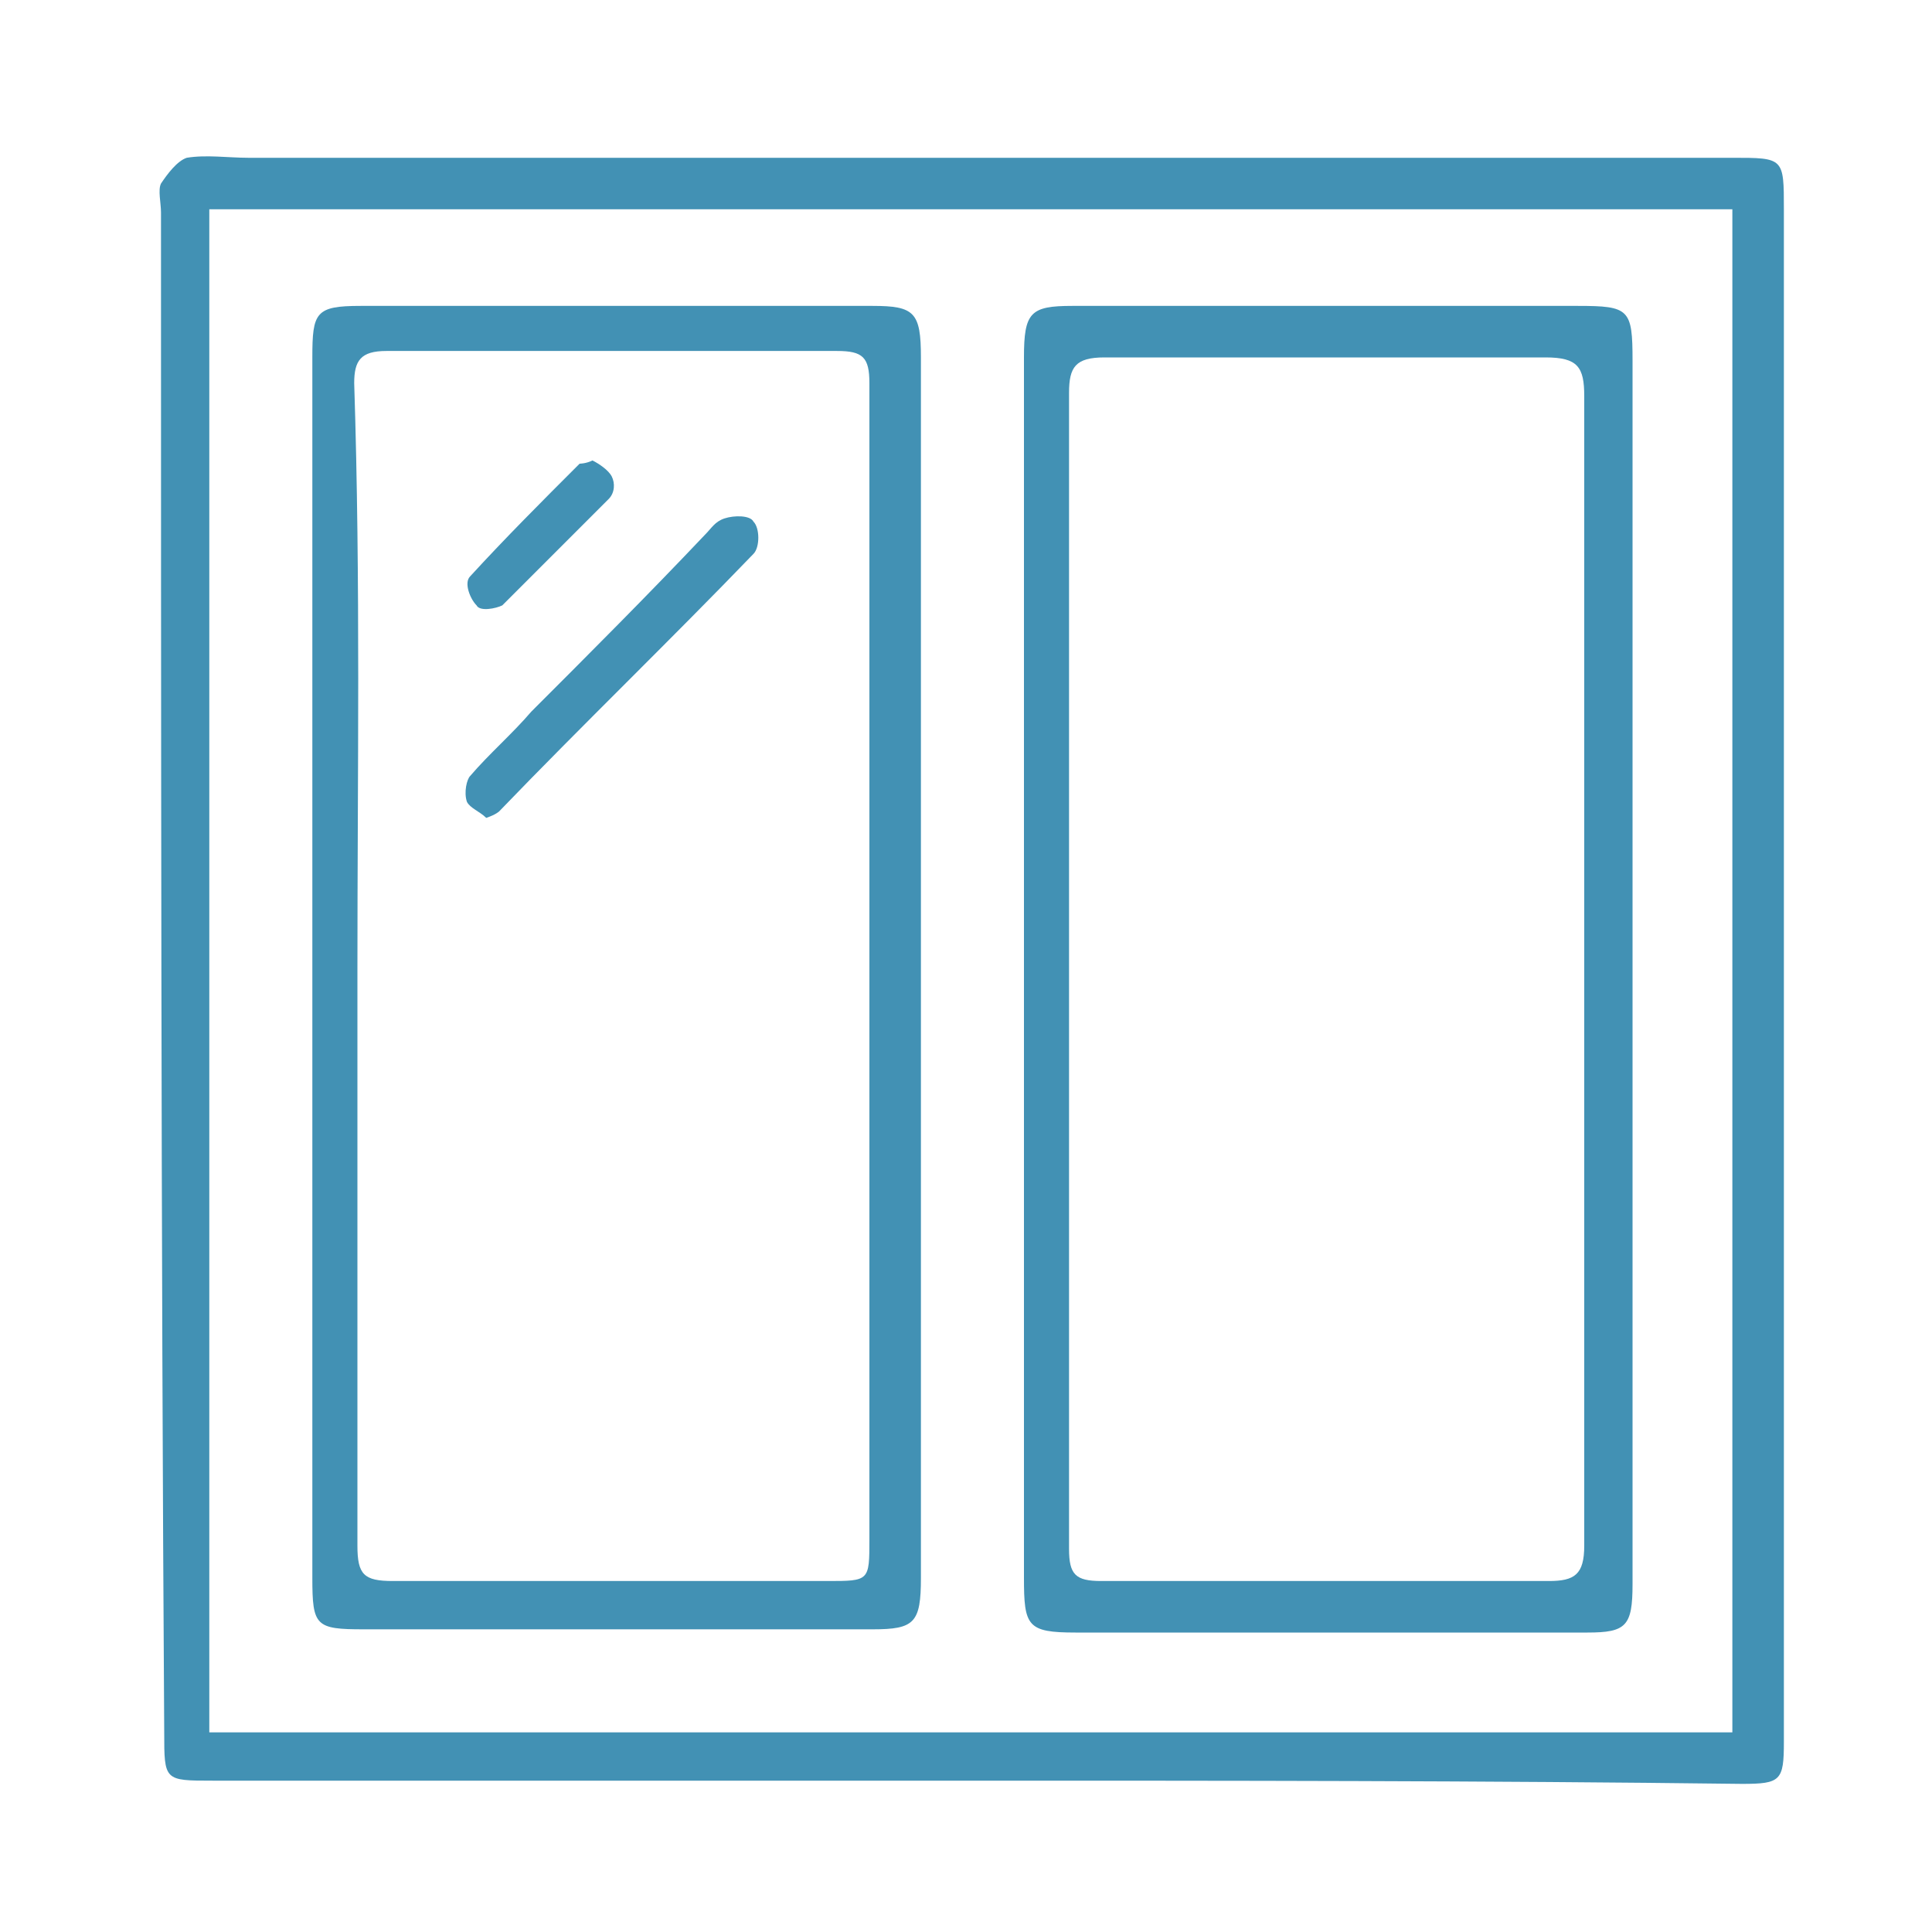
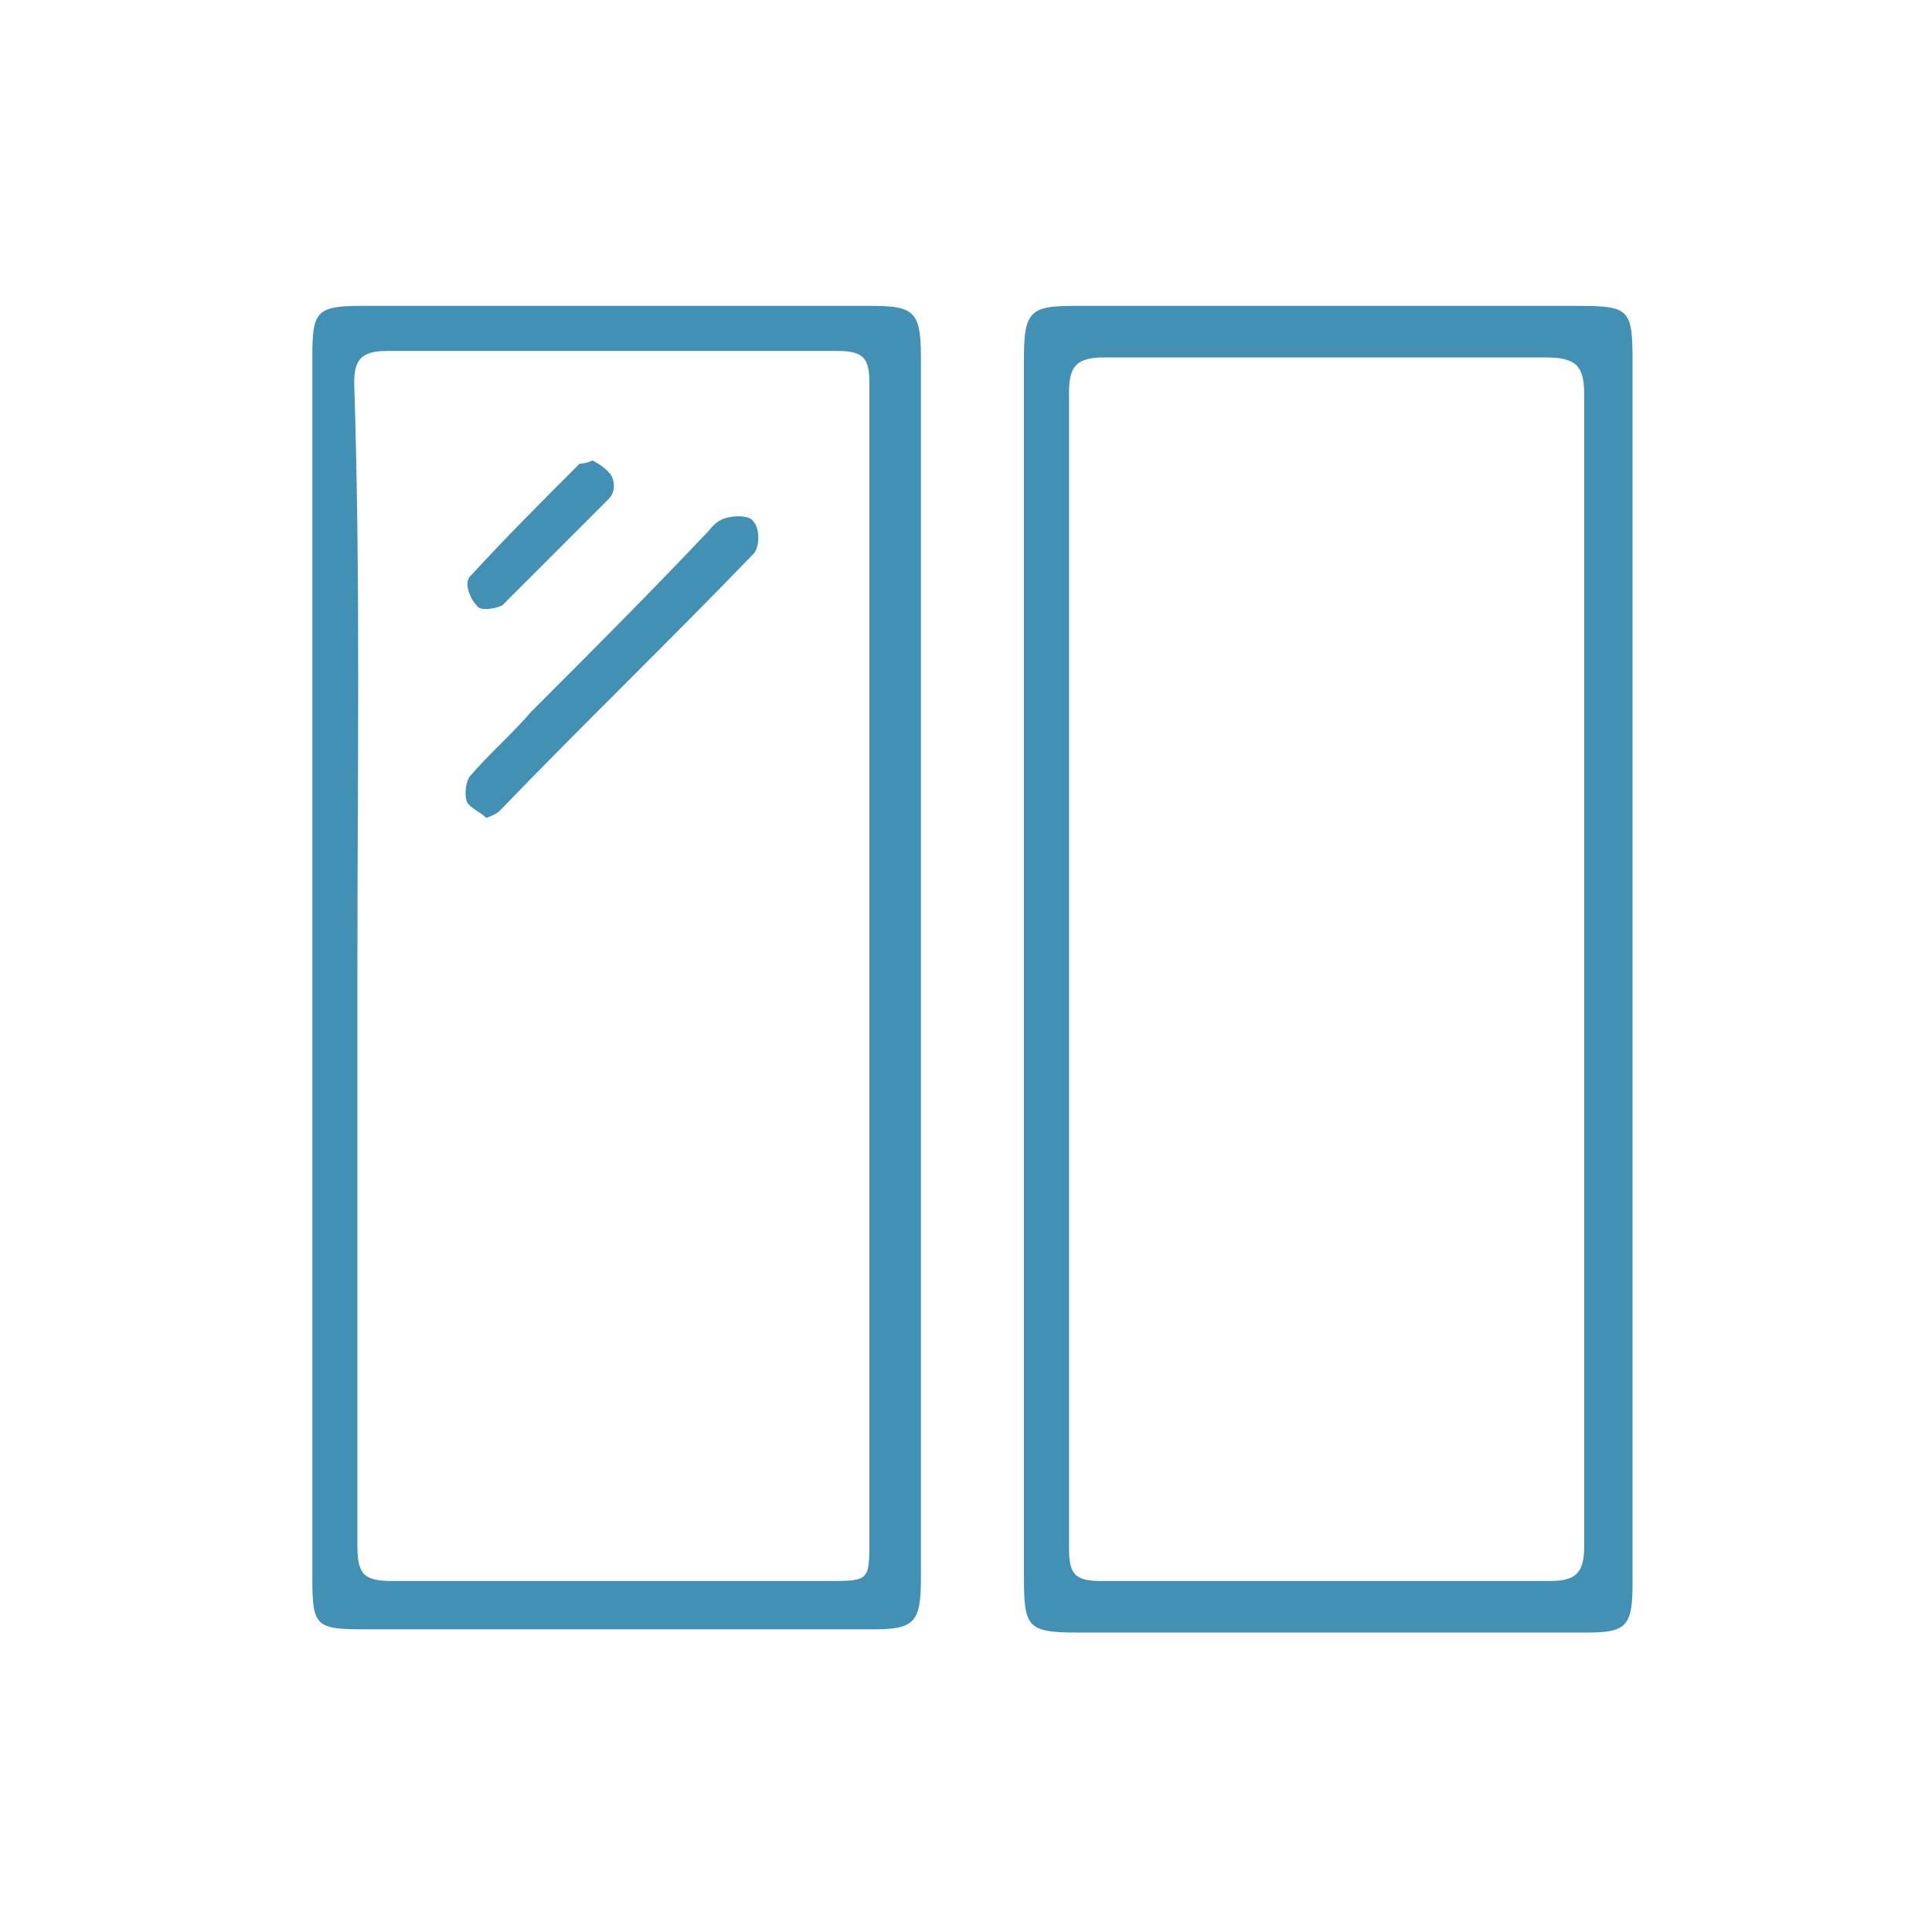
<svg xmlns="http://www.w3.org/2000/svg" version="1.1" id="Ebene_1" x="0px" y="0px" viewBox="0 0 60 60" style="enable-background:new 0 0 60 60;" xml:space="preserve">
  <style type="text/css">
	.st0{fill:#4291B4;}
</style>
-   <path class="st0" d="M30.2,55.3c-7.9,0-15.8,0-23.6,0c-1.5,0-1.5,0-1.5-1.5C5,38.1,5,22.3,5,6.6c0-0.3-0.1-0.7,0-0.9  C5.2,5.4,5.5,5,5.8,4.9c0.6-0.1,1.3,0,1.9,0c15.4,0,30.8,0,46.1,0c1.6,0,1.6,0,1.6,1.6c0,15.9,0,31.7,0,47.6c0,1.2-0.1,1.3-1.3,1.3  C46.1,55.3,38.1,55.3,30.2,55.3C30.2,55.3,30.2,55.3,30.2,55.3z M53.8,6.5c-15.9,0-31.6,0-47.3,0c0,15.8,0,31.5,0,47.3  c15.8,0,31.5,0,47.3,0C53.8,38,53.8,22.2,53.8,6.5z" />
  <path class="st0" d="M9.7,30c0-6.3,0-12.6,0-18.9c0-1.4,0.1-1.6,1.5-1.6c5.3,0,10.6,0,15.9,0c1.3,0,1.5,0.2,1.5,1.6  c0,12.6,0,25.3,0,37.9c0,1.4-0.2,1.6-1.5,1.6c-5.3,0-10.6,0-15.8,0c-1.5,0-1.6-0.1-1.6-1.6C9.7,42.7,9.7,36.4,9.7,30z M11.1,30.1  C11.1,30.1,11.1,30.1,11.1,30.1c0,6,0,12,0,17.9c0,0.9,0.2,1.1,1.1,1.1c4.5,0,9,0,13.5,0c1.3,0,1.3,0,1.3-1.3c0-12,0-23.9,0-35.9  c0-0.8-0.2-1-1-1c-4.7,0-9.3,0-14,0c-0.8,0-1,0.3-1,1C11.2,18.1,11.1,24.1,11.1,30.1z" />
  <path class="st0" d="M50.7,30.1c0,6.4,0,12.7,0,19.1c0,1.3-0.2,1.5-1.4,1.5c-5.3,0-10.6,0-15.9,0c-1.5,0-1.6-0.2-1.6-1.7  c0-12.6,0-25.2,0-37.9c0-1.4,0.2-1.6,1.5-1.6c5.2,0,10.5,0,15.7,0c1.6,0,1.7,0.1,1.7,1.7C50.7,17.6,50.7,23.8,50.7,30.1z M49.2,30.2  c0-6,0-12,0-17.9c0-0.9-0.2-1.2-1.2-1.2c-4.6,0-9.2,0-13.7,0c-0.9,0-1.1,0.3-1.1,1.1c0,12,0,24,0,35.9c0,0.8,0.2,1,1,1  c4.6,0,9.3,0,13.9,0c0.8,0,1.1-0.2,1.1-1.1C49.2,42.1,49.2,36.1,49.2,30.2z" />
  <path class="st0" d="M15.1,25.4c-0.2-0.2-0.5-0.3-0.6-0.5c-0.1-0.3,0-0.7,0.1-0.8c0.6-0.7,1.3-1.3,1.9-2c1.8-1.8,3.6-3.6,5.4-5.5  c0.2-0.2,0.3-0.4,0.6-0.5c0.3-0.1,0.8-0.1,0.9,0.1c0.2,0.2,0.2,0.8,0,1c-2.6,2.7-5.3,5.3-7.9,8C15.5,25.2,15.4,25.3,15.1,25.4z" />
  <path class="st0" d="M18.4,14.3c0.2,0.1,0.5,0.3,0.6,0.5c0.1,0.2,0.1,0.5-0.1,0.7c-1.1,1.1-2.2,2.2-3.3,3.3c-0.2,0.1-0.7,0.2-0.8,0  c-0.2-0.2-0.4-0.7-0.2-0.9c1.1-1.2,2.2-2.3,3.4-3.5C18,14.4,18.2,14.4,18.4,14.3z" />
</svg>